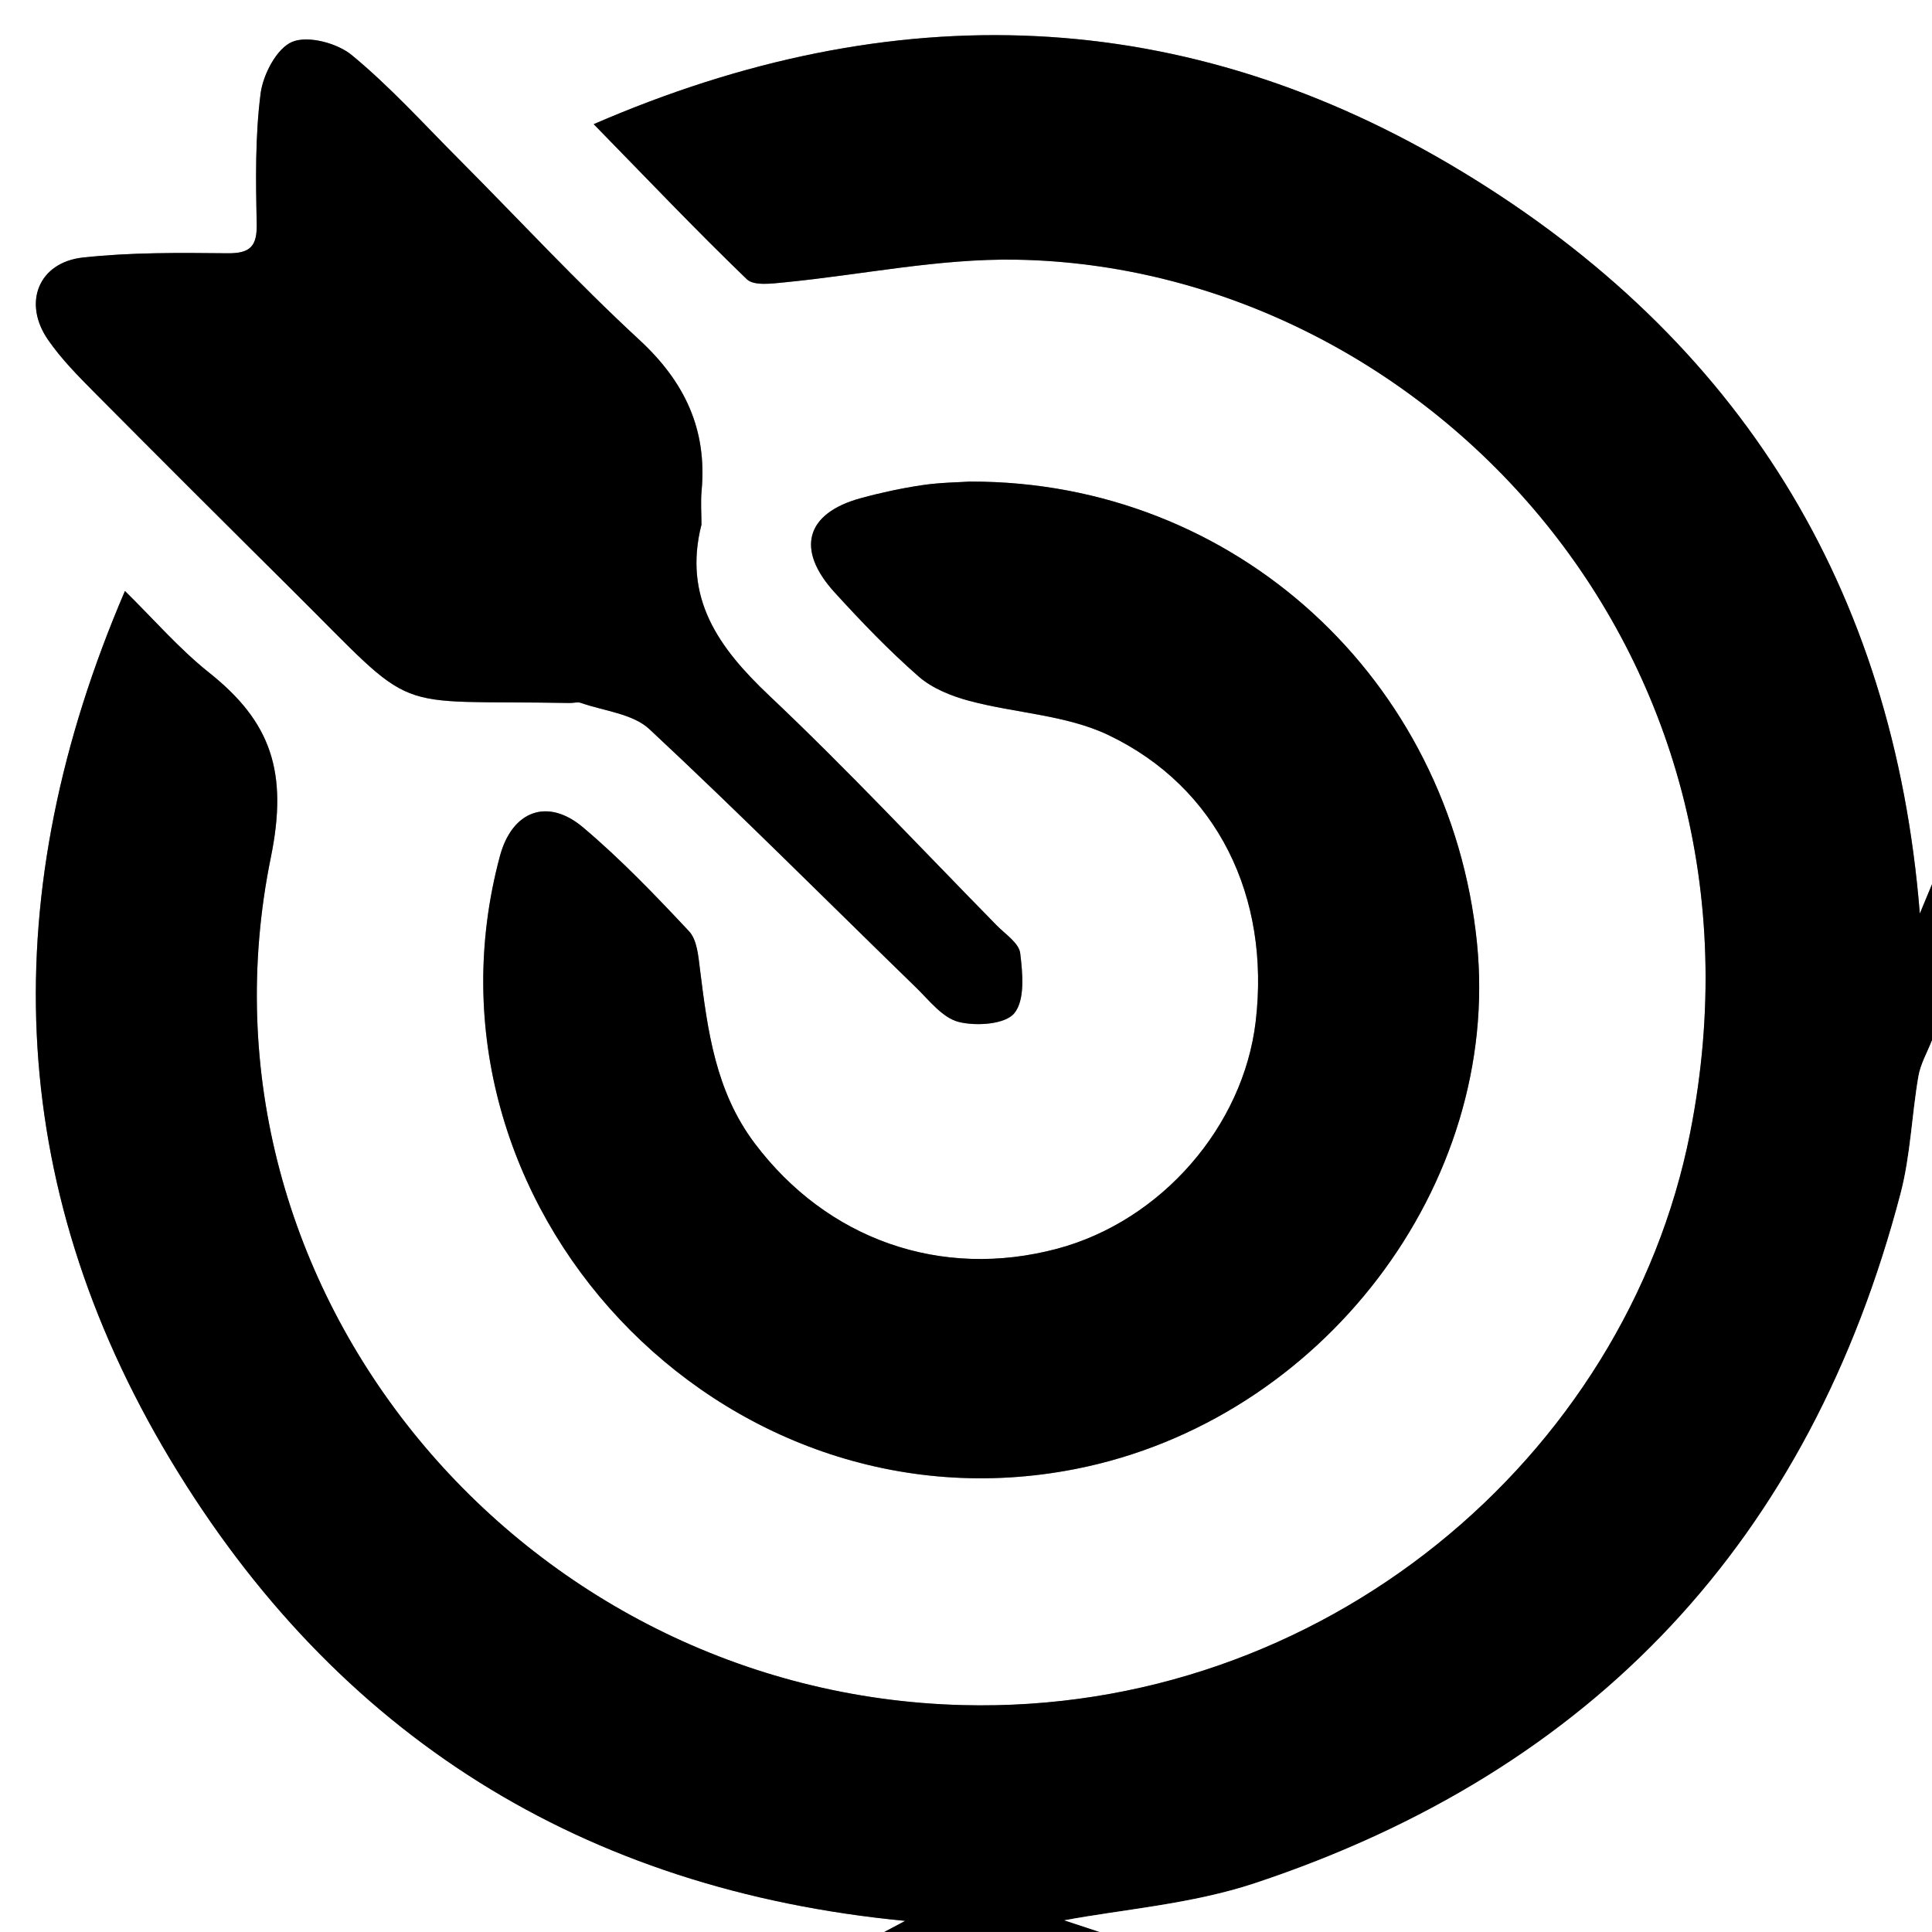
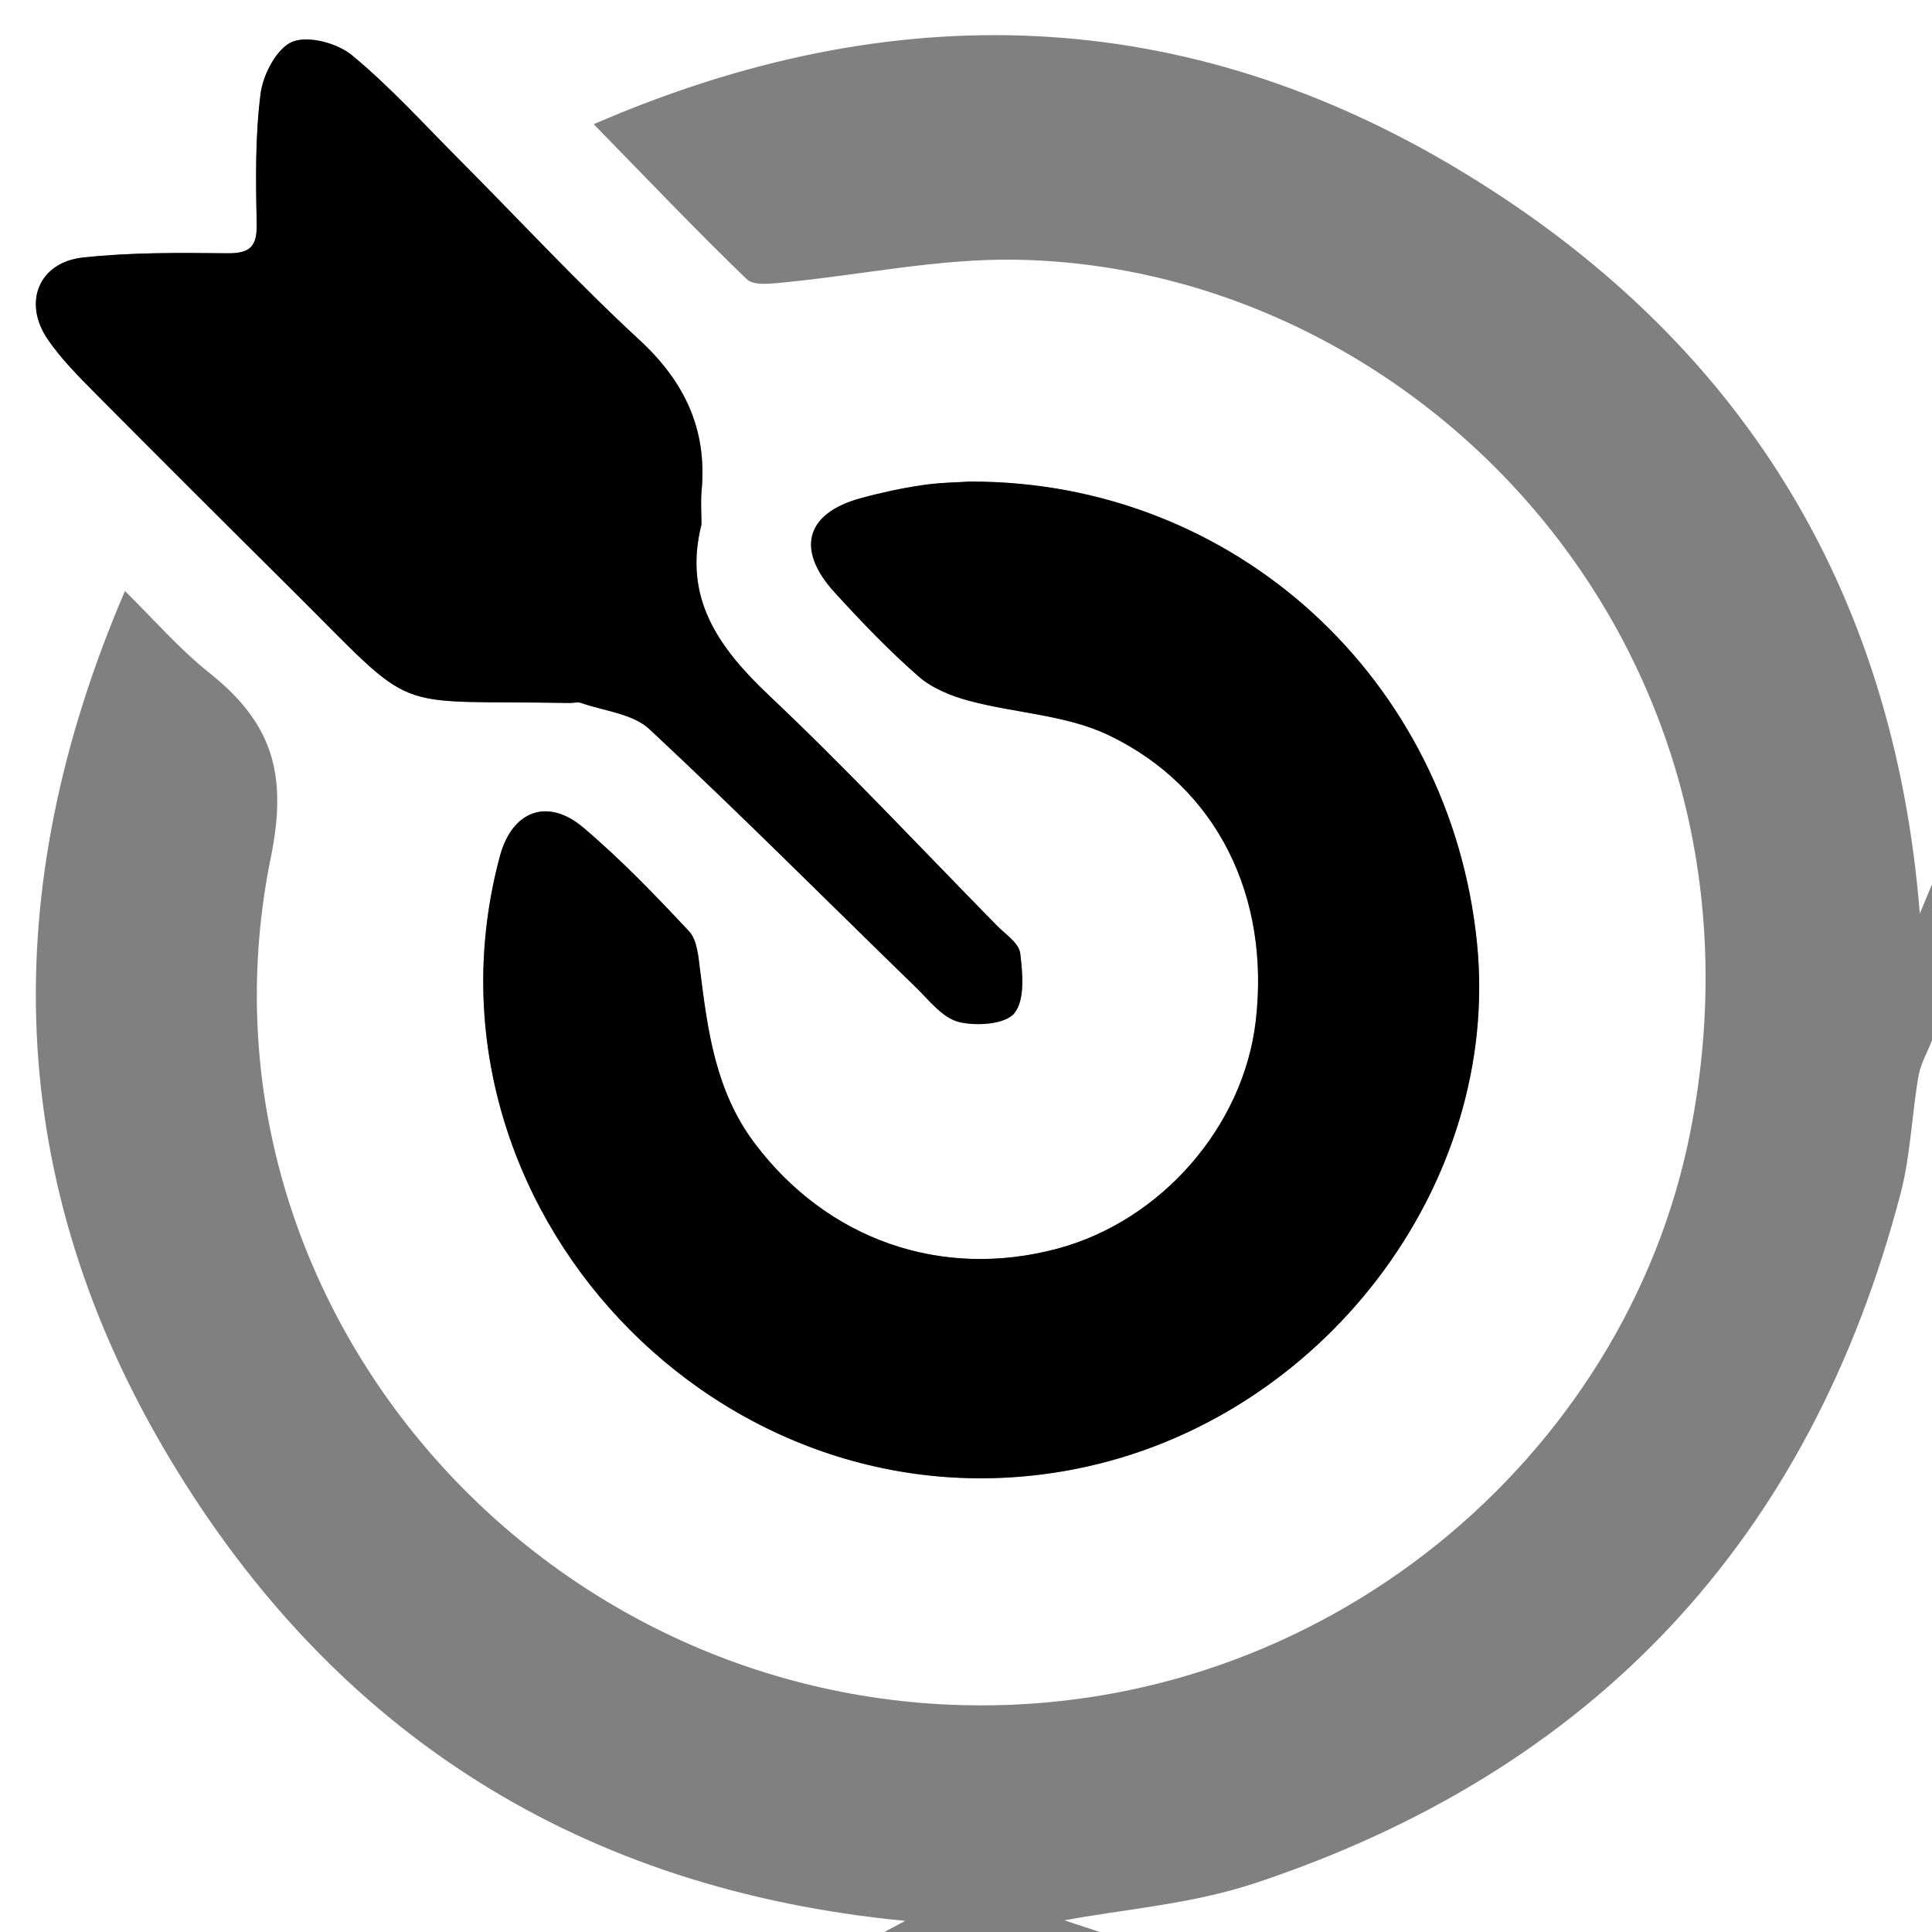
<svg xmlns="http://www.w3.org/2000/svg" id="_Слой_1" data-name="Слой 1" viewBox="0 0 418.91 418.91">
  <rect x="0" y="0" width="418.91" height="418.91" fill="#808080" stroke="none" />
  <defs>
    <style> .cls-1 { fill: #fff; } </style>
  </defs>
  <path class="cls-1" d="m191.73,418.91H0C0,279.27,0,139.64,0,0c139.64,0,279.27,0,418.91,0v191.73c-.85,2.05-1.7,4.11-2.64,6.36-5.67-70.87-39.29-124.51-99.09-160.78C256.83.7,193.57-1.21,128.73,26.93c11.35,11.61,22.04,22.86,33.2,33.62,1.53,1.48,5.41.94,8.14.68,16.73-1.63,33.48-5.19,50.17-4.92,87.32,1.42,167.07,83.99,146.23,189.31-13.96,70.52-79.81,126.1-157.74,124.1-95.56-2.45-169.12-90.17-150-183.83,3.79-18.58-.02-29.39-13.37-40.02-6.55-5.22-12.12-11.68-18.27-17.72C-.89,193.34.78,256.31,36.96,316.52c35.93,59.8,89.41,93.26,159.31,99.98-1.73.92-3.13,1.66-4.53,2.41Zm18.69-314.49c-2.44.17-6.49.19-10.46.78-4.49.66-8.97,1.63-13.35,2.83-11.92,3.26-14.15,11.11-5.63,20.45,5.78,6.34,11.75,12.57,18.2,18.21,2.97,2.6,7.12,4.26,11.01,5.29,10.02,2.67,21.01,3.05,30.14,7.41,23.67,11.31,35.13,35.12,31.93,62.12-2.69,22.78-20.5,43.19-42.92,49.22-25.33,6.81-50.03-2-65.7-22.81-8.53-11.33-10.21-24.46-11.88-37.79-.35-2.82-.62-6.33-2.36-8.19-7.32-7.82-14.79-15.61-22.96-22.51-7.78-6.57-15.43-3.56-18.05,6.2-20.28,75.49,47.93,148.08,124.87,132.88,53.36-10.54,92.28-61.58,86.98-114.07-5.77-57.06-52.38-100.13-109.82-100.01Zm-58.31,9.24c0-2.42-.19-4.85.03-7.24,1.22-13.3-3.64-23.62-13.51-32.73-13.59-12.55-26.19-26.18-39.26-39.3-7.57-7.6-14.83-15.62-23.07-22.42-3.17-2.61-9.5-4.3-12.92-2.88-3.36,1.39-6.33,7.08-6.86,11.22-1.19,9.26-1.05,18.74-.84,28.12.11,4.95-1.32,6.55-6.34,6.5-10.45-.11-20.97-.21-31.33.92-9.62,1.05-13.11,9.81-7.59,17.83,2.87,4.16,6.51,7.84,10.09,11.45,14.18,14.29,28.44,28.5,42.72,42.68,28.07,27.87,20.12,23.9,60.34,24.63.8.01,1.69-.27,2.4-.02,5.04,1.77,11.26,2.34,14.86,5.7,19.62,18.3,38.56,37.32,57.81,56.02,2.87,2.79,5.74,6.57,9.23,7.45,3.81.97,10.11.54,12.09-1.9,2.32-2.87,1.79-8.64,1.26-13-.27-2.19-3.22-4.11-5.09-6.02-16.35-16.66-32.31-33.75-49.27-49.77-11.05-10.44-18.82-21.23-14.73-37.22Z" />
-   <path d="m191.73,418.91c1.4-.75,2.81-1.49,4.53-2.41-69.9-6.71-123.38-40.18-159.31-99.98C.78,256.31-.89,193.34,27.09,128.14c6.15,6.04,11.72,12.51,18.27,17.72,13.35,10.63,17.16,21.44,13.37,40.02-19.12,93.66,54.43,181.38,150,183.83,77.94,2,143.78-53.57,157.74-124.1,20.84-105.31-58.92-187.89-146.23-189.31-16.69-.27-33.43,3.29-50.17,4.92-2.73.27-6.61.8-8.14-.68-11.16-10.76-21.85-22.01-33.2-33.62C193.57-1.21,256.83.7,317.18,37.31c59.8,36.27,93.42,89.92,99.09,160.78.94-2.25,1.79-4.31,2.64-6.36v33.83c-1.01,2.6-2.48,5.12-2.95,7.81-1.45,8.43-1.7,17.14-3.86,25.37-19.65,75.07-66.46,125.15-140.01,149.58-13.77,4.57-28.7,5.68-41.31,8.05,1.2.4,4.44,1.46,7.67,2.53h-46.72Z" />
-   <path class="cls-1" d="m238.46,418.91c-3.23-1.07-6.47-2.13-7.67-2.53,12.61-2.37,27.54-3.48,41.31-8.05,73.55-24.43,120.37-74.51,140.01-149.58,2.15-8.23,2.41-16.93,3.86-25.37.46-2.69,1.93-5.21,2.95-7.81v193.34h-180.45Z" />
+   <path class="cls-1" d="m238.46,418.91c-3.23-1.07-6.47-2.13-7.67-2.53,12.61-2.37,27.54-3.48,41.31-8.05,73.55-24.43,120.37-74.51,140.01-149.58,2.15-8.23,2.41-16.93,3.86-25.37.46-2.69,1.93-5.21,2.95-7.81v193.34h-180.45" />
  <path d="m210.43,104.42c57.44-.12,104.05,42.95,109.82,100.01,5.3,52.49-33.61,103.53-86.98,114.07-76.94,15.2-145.15-57.39-124.87-132.88,2.62-9.76,10.28-12.77,18.05-6.2,8.17,6.9,15.64,14.69,22.96,22.51,1.74,1.86,2,5.37,2.36,8.19,1.66,13.33,3.35,26.47,11.88,37.79,15.67,20.81,40.36,29.62,65.7,22.81,22.42-6.03,40.23-26.44,42.92-49.22,3.19-27-8.27-50.81-31.93-62.12-9.13-4.36-20.12-4.74-30.14-7.41-3.89-1.04-8.04-2.7-11.01-5.29-6.45-5.64-12.41-11.87-18.2-18.21-8.52-9.34-6.29-17.19,5.63-20.45,4.38-1.2,8.86-2.16,13.35-2.83,3.97-.59,8.02-.61,10.46-.78Z" />
  <path d="m152.11,113.66c-4.09,15.99,3.68,26.78,14.73,37.22,16.96,16.03,32.91,33.11,49.27,49.77,1.87,1.91,4.82,3.83,5.09,6.02.54,4.36,1.07,10.13-1.26,13-1.98,2.44-8.28,2.87-12.09,1.9-3.49-.88-6.36-4.66-9.23-7.45-19.24-18.7-38.19-37.72-57.81-56.02-3.6-3.36-9.82-3.93-14.86-5.7-.71-.25-1.6.04-2.4.02-40.22-.73-32.27,3.24-60.34-24.63-14.29-14.18-28.54-28.39-42.72-42.68-3.58-3.61-7.22-7.29-10.09-11.45-5.53-8.02-2.04-16.78,7.59-17.83,10.36-1.13,20.89-1.03,31.33-.92,5.02.05,6.45-1.55,6.34-6.5-.21-9.38-.34-18.86.84-28.12.53-4.14,3.51-9.83,6.86-11.22,3.43-1.42,9.75.26,12.92,2.88,8.25,6.8,15.5,14.82,23.07,22.42,13.07,13.12,25.67,26.75,39.26,39.3,9.86,9.11,14.73,19.43,13.51,32.73-.22,2.4-.03,4.83-.03,7.24Z" />
</svg>